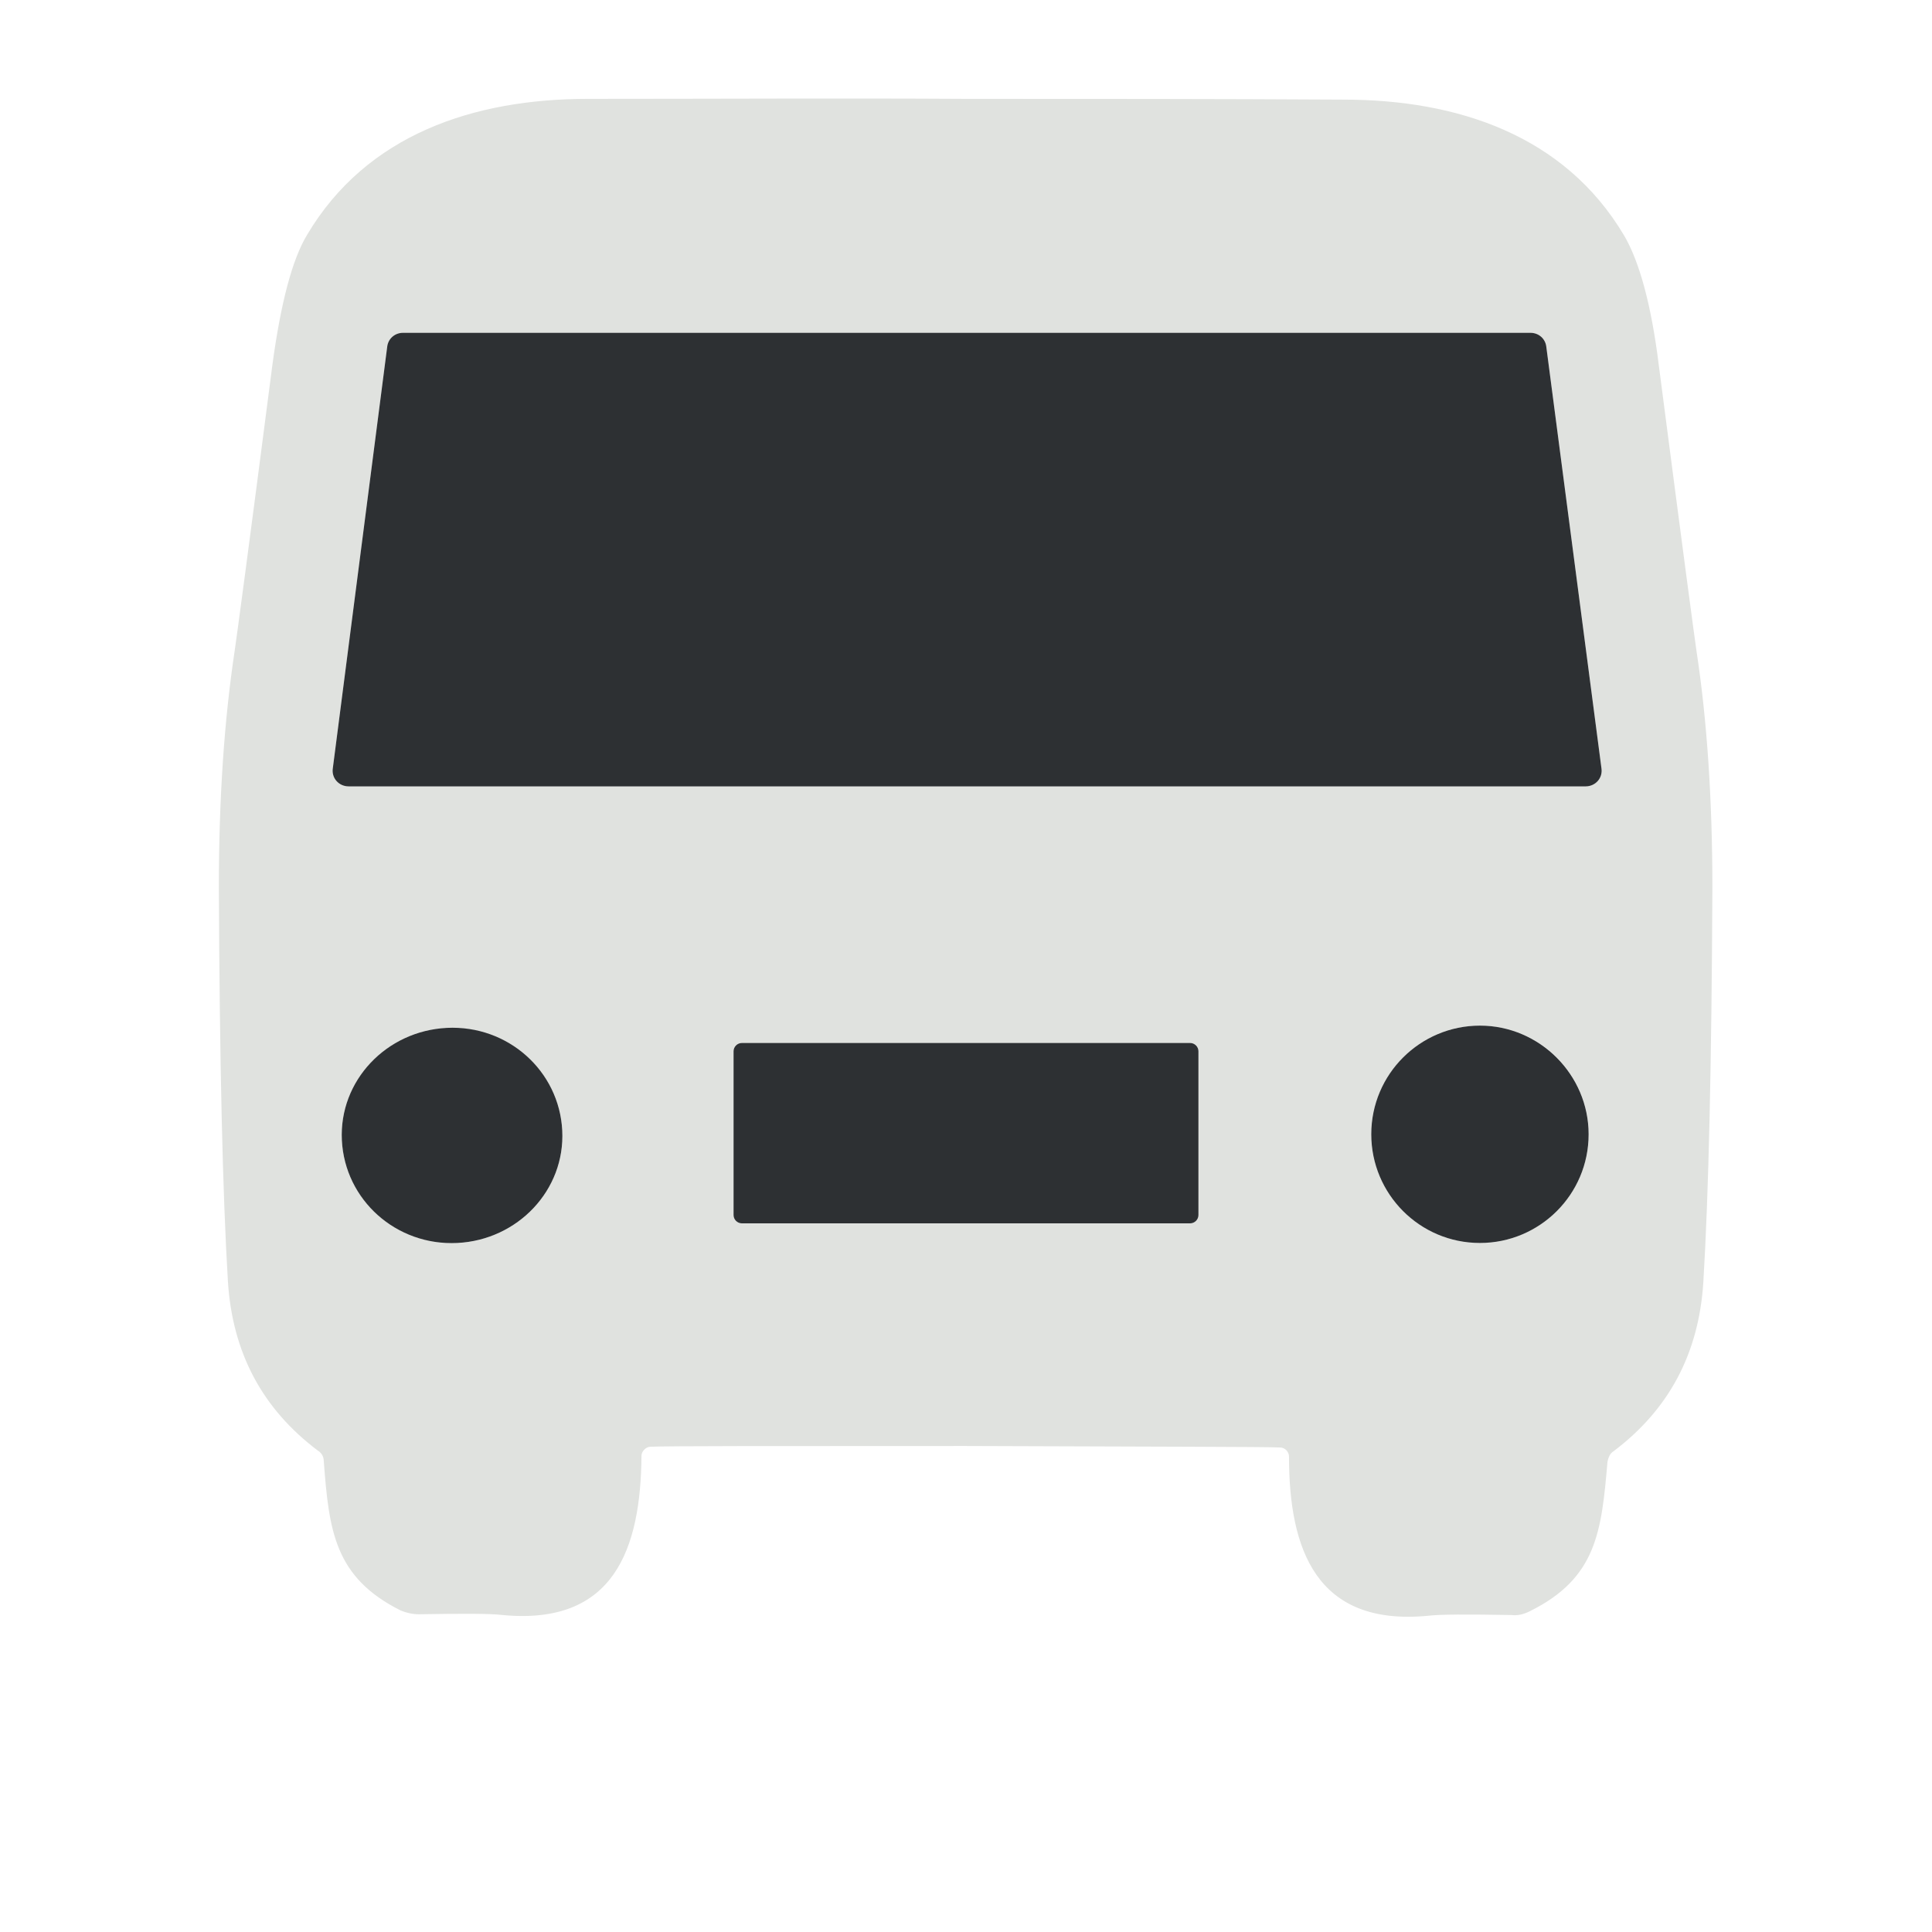
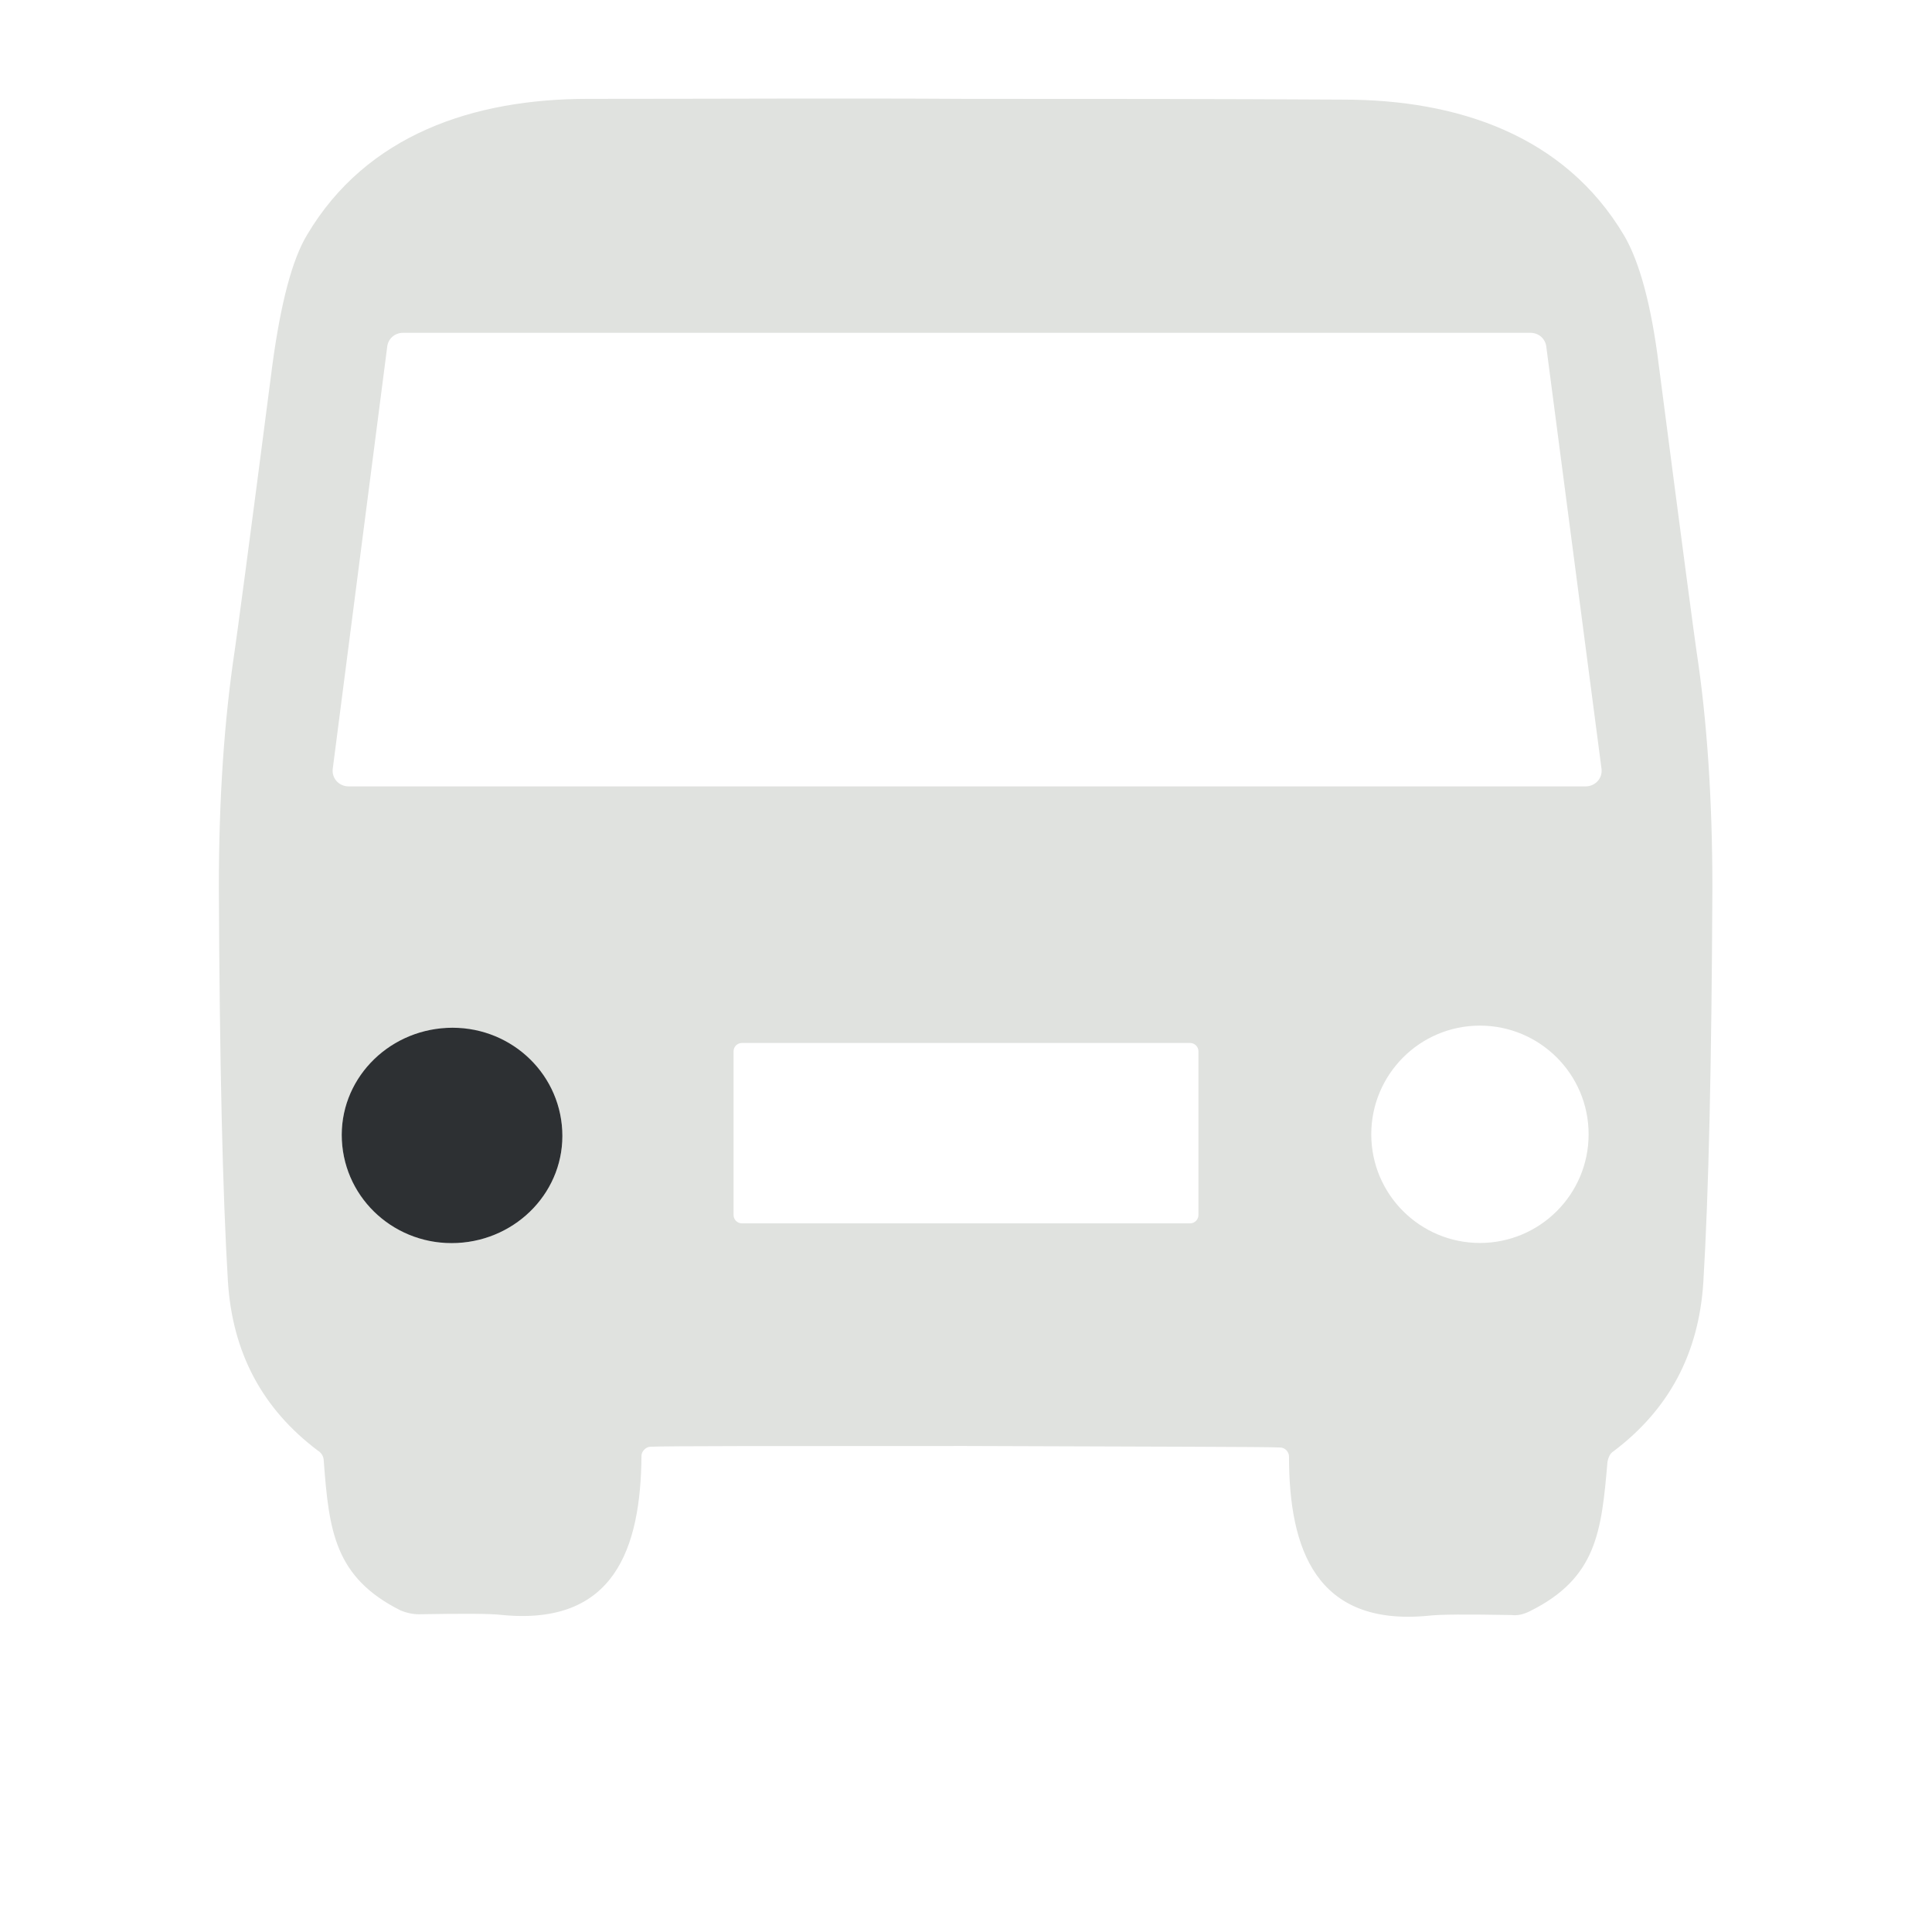
<svg xmlns="http://www.w3.org/2000/svg" version="1.1" id="Слой_1" x="0px" y="0px" viewBox="0 0 256 256" style="enable-background:new 0 0 256 256;" xml:space="preserve">
  <style type="text/css">
	.st0{fill:#E0E2DF;}
	.st1{fill:#2D3033;}
</style>
  <g>
    <path class="st0" d="M128,13.1c16.5,0,33.2,0,50,0.1c15.1,0,29.3,4.7,37.2,18c2,3.4,3.6,9.1,4.6,17.2c3.1,23.9,4.8,36.6,5,37.9   c1.4,9.2,2.1,19.7,2.1,31.4c-0.1,23.3-0.5,40.7-1.2,52.2c-0.6,9.5-4.6,16.9-11.9,22.4c-0.5,0.3-0.7,0.9-0.8,1.4   c-0.8,9.2-1.4,15.4-10.3,19.8c-0.8,0.4-1.6,0.6-2.4,0.5c-5.8-0.1-9.5-0.1-11.1,0.1c-14.8,1.4-18.4-8.8-18.4-21.1   c0-0.6-0.5-1.2-1.2-1.2c-2.1-0.1-16-0.1-41.7-0.2c-25.7,0-39.6,0-41.7,0.1c-0.6,0-1.2,0.6-1.2,1.2c-0.1,12.3-3.6,22.5-18.4,21.1   c-1.6-0.2-5.3-0.2-11.1-0.1c-0.8,0-1.7-0.2-2.4-0.5c-8.8-4.4-9.5-10.6-10.2-19.8c0-0.6-0.3-1.1-0.8-1.4   c-7.3-5.5-11.3-12.9-11.9-22.4c-0.7-11.6-1.1-29-1.2-52.2c0-11.7,0.7-22.1,2.1-31.4c0.2-1.3,1.9-13.9,5-37.9   c1.1-8.1,2.6-13.9,4.6-17.2c7.9-13.3,22.1-18,37.2-18C94.9,13.1,111.6,13,128,13.1 M44.1,101.8c-0.2,1.3,0.8,2.4,2.1,2.4h163.9   c1.3,0,2.3-1.1,2.1-2.4L204.9,46c-0.1-1.1-1-1.9-2.1-1.9H53.4c-1.1,0-2,0.8-2.1,1.9L44.1,101.8 M74.5,149.8   c-0.4-7.9-7.2-13.9-15.3-13.6c-8.1,0.4-14.3,7.1-13.9,14.9c0.4,7.9,7.2,13.9,15.3,13.6C68.7,164.3,74.9,157.6,74.5,149.8    M210.5,150.3c0-8-6.5-14.4-14.4-14.4c-8,0-14.4,6.5-14.4,14.4c0,8,6.5,14.4,14.4,14.4C204,164.7,210.5,158.3,210.5,150.3    M158.8,139.3c0-0.6-0.5-1.1-1.1-1.1H98.3c-0.6,0-1.1,0.5-1.1,1.1V161c0,0.6,0.5,1.1,1.1,1.1h59.4c0.6,0,1.1-0.5,1.1-1.1V139.3   L158.8,139.3z" />
-     <path class="st1" d="M44.1,101.8L51.3,46c0.1-1.1,1-1.9,2.1-1.9h149.4c1.1,0,2,0.8,2.1,1.9l7.3,55.8c0.2,1.3-0.8,2.4-2.1,2.4H46.2   C44.9,104.2,43.9,103.1,44.1,101.8L44.1,101.8z" />
    <path class="st1" d="M74.5,149.8c0.4,7.9-5.9,14.5-13.9,14.9c-8.1,0.4-14.9-5.7-15.3-13.6c-0.4-7.9,5.9-14.5,13.9-14.9   C67.3,135.8,74.1,141.9,74.5,149.8L74.5,149.8z" />
-     <path class="st1" d="M210.5,150.3c0,8-6.5,14.4-14.4,14.4c-8,0-14.4-6.5-14.4-14.4c0-8,6.5-14.4,14.4-14.4   C204,135.9,210.5,142.4,210.5,150.3L210.5,150.3z" />
-     <path class="st1" d="M158.8,161c0,0.6-0.5,1.1-1.1,1.1H98.3c-0.6,0-1.1-0.5-1.1-1.1v-21.7c0-0.6,0.5-1.1,1.1-1.1h59.4   c0.6,0,1.1,0.5,1.1,1.1V161L158.8,161z" />
  </g>
</svg>